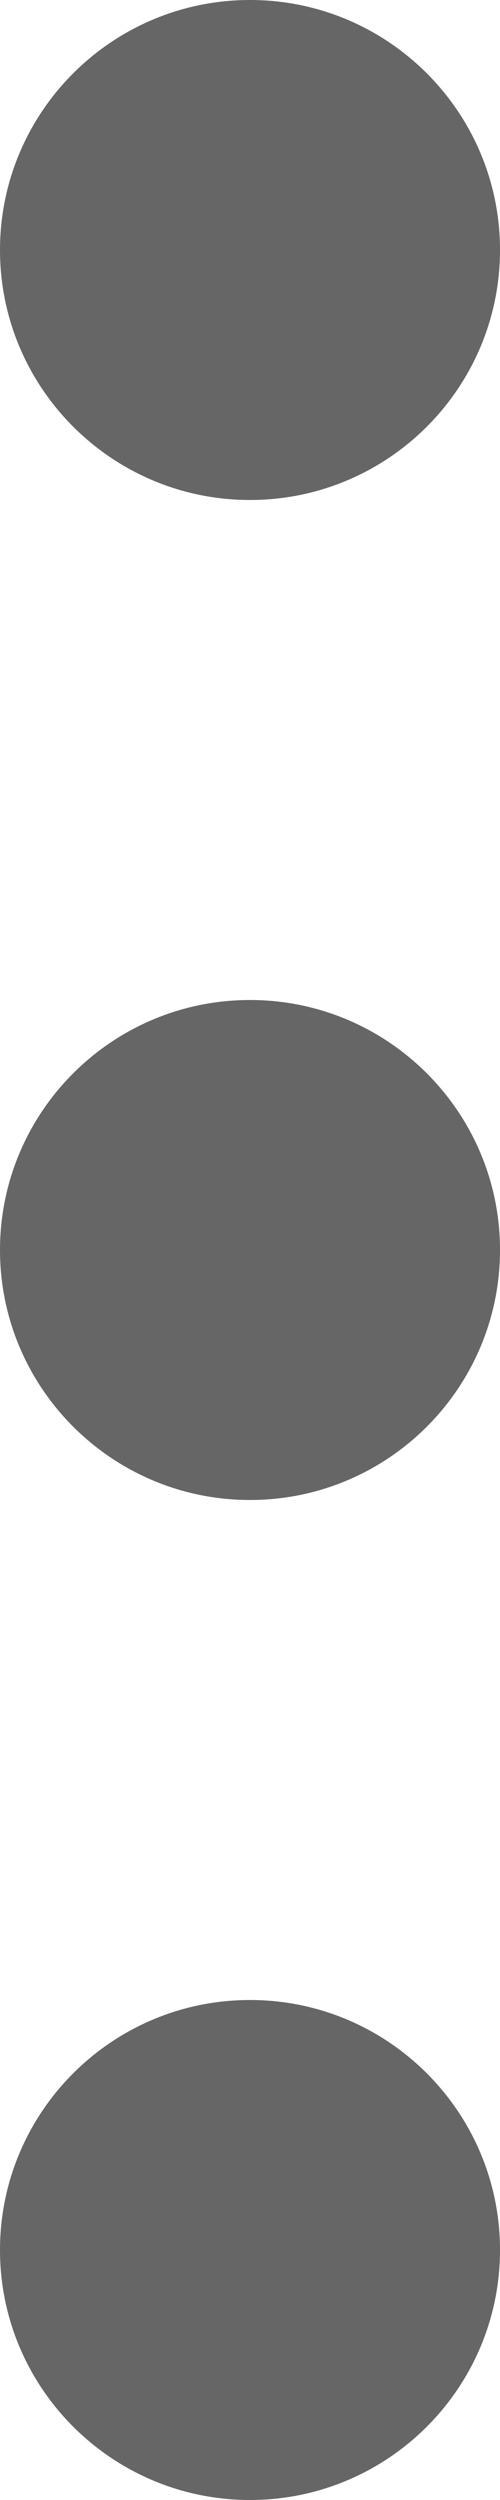
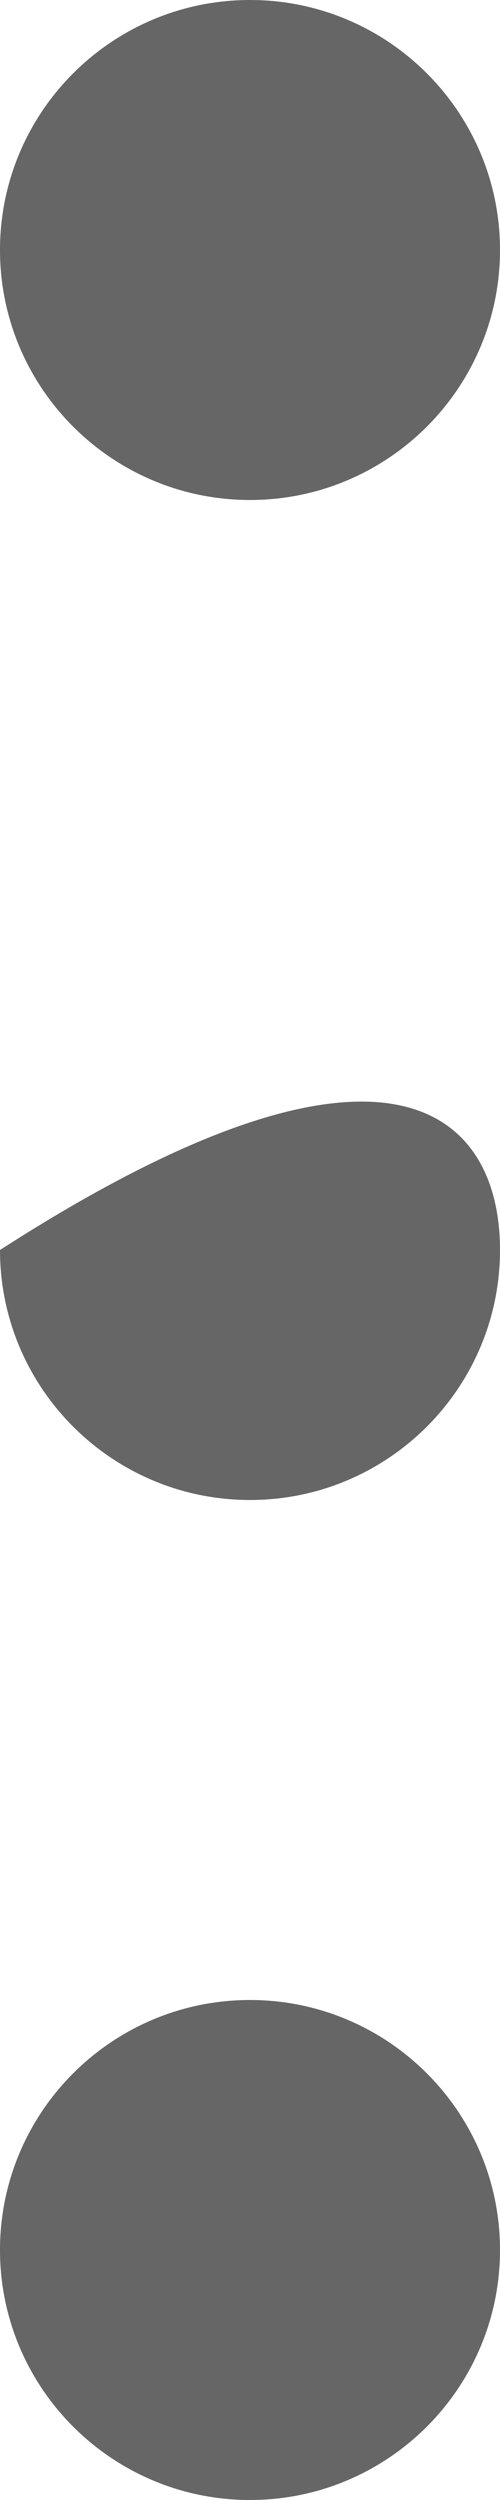
<svg xmlns="http://www.w3.org/2000/svg" width="2" height="10" viewBox="0 0 2 10" fill="none">
-   <path d="M1 2C0.448 2 3.2555e-07 1.552 3.49692e-07 1C3.73833e-07 0.448 0.448 -2.41412e-08 1 0C1.552 2.41411e-08 2 0.448 2 1C2 1.552 1.552 2 1 2ZM1 6C0.448 6 1.50705e-07 5.552 1.74846e-07 5C1.98987e-07 4.448 0.448 4 1 4C1.552 4 2 4.448 2 5C2 5.552 1.552 6 1 6ZM0 9C-2.41407e-08 9.552 0.448 10 1 10C1.552 10 2 9.552 2 9C2 8.448 1.552 8 1 8C0.448 8 2.41416e-08 8.448 0 9Z" fill="#666666" />
+   <path d="M1 2C0.448 2 3.2555e-07 1.552 3.49692e-07 1C3.73833e-07 0.448 0.448 -2.41412e-08 1 0C1.552 2.41411e-08 2 0.448 2 1C2 1.552 1.552 2 1 2ZM1 6C0.448 6 1.50705e-07 5.552 1.74846e-07 5C1.552 4 2 4.448 2 5C2 5.552 1.552 6 1 6ZM0 9C-2.41407e-08 9.552 0.448 10 1 10C1.552 10 2 9.552 2 9C2 8.448 1.552 8 1 8C0.448 8 2.41416e-08 8.448 0 9Z" fill="#666666" />
</svg>